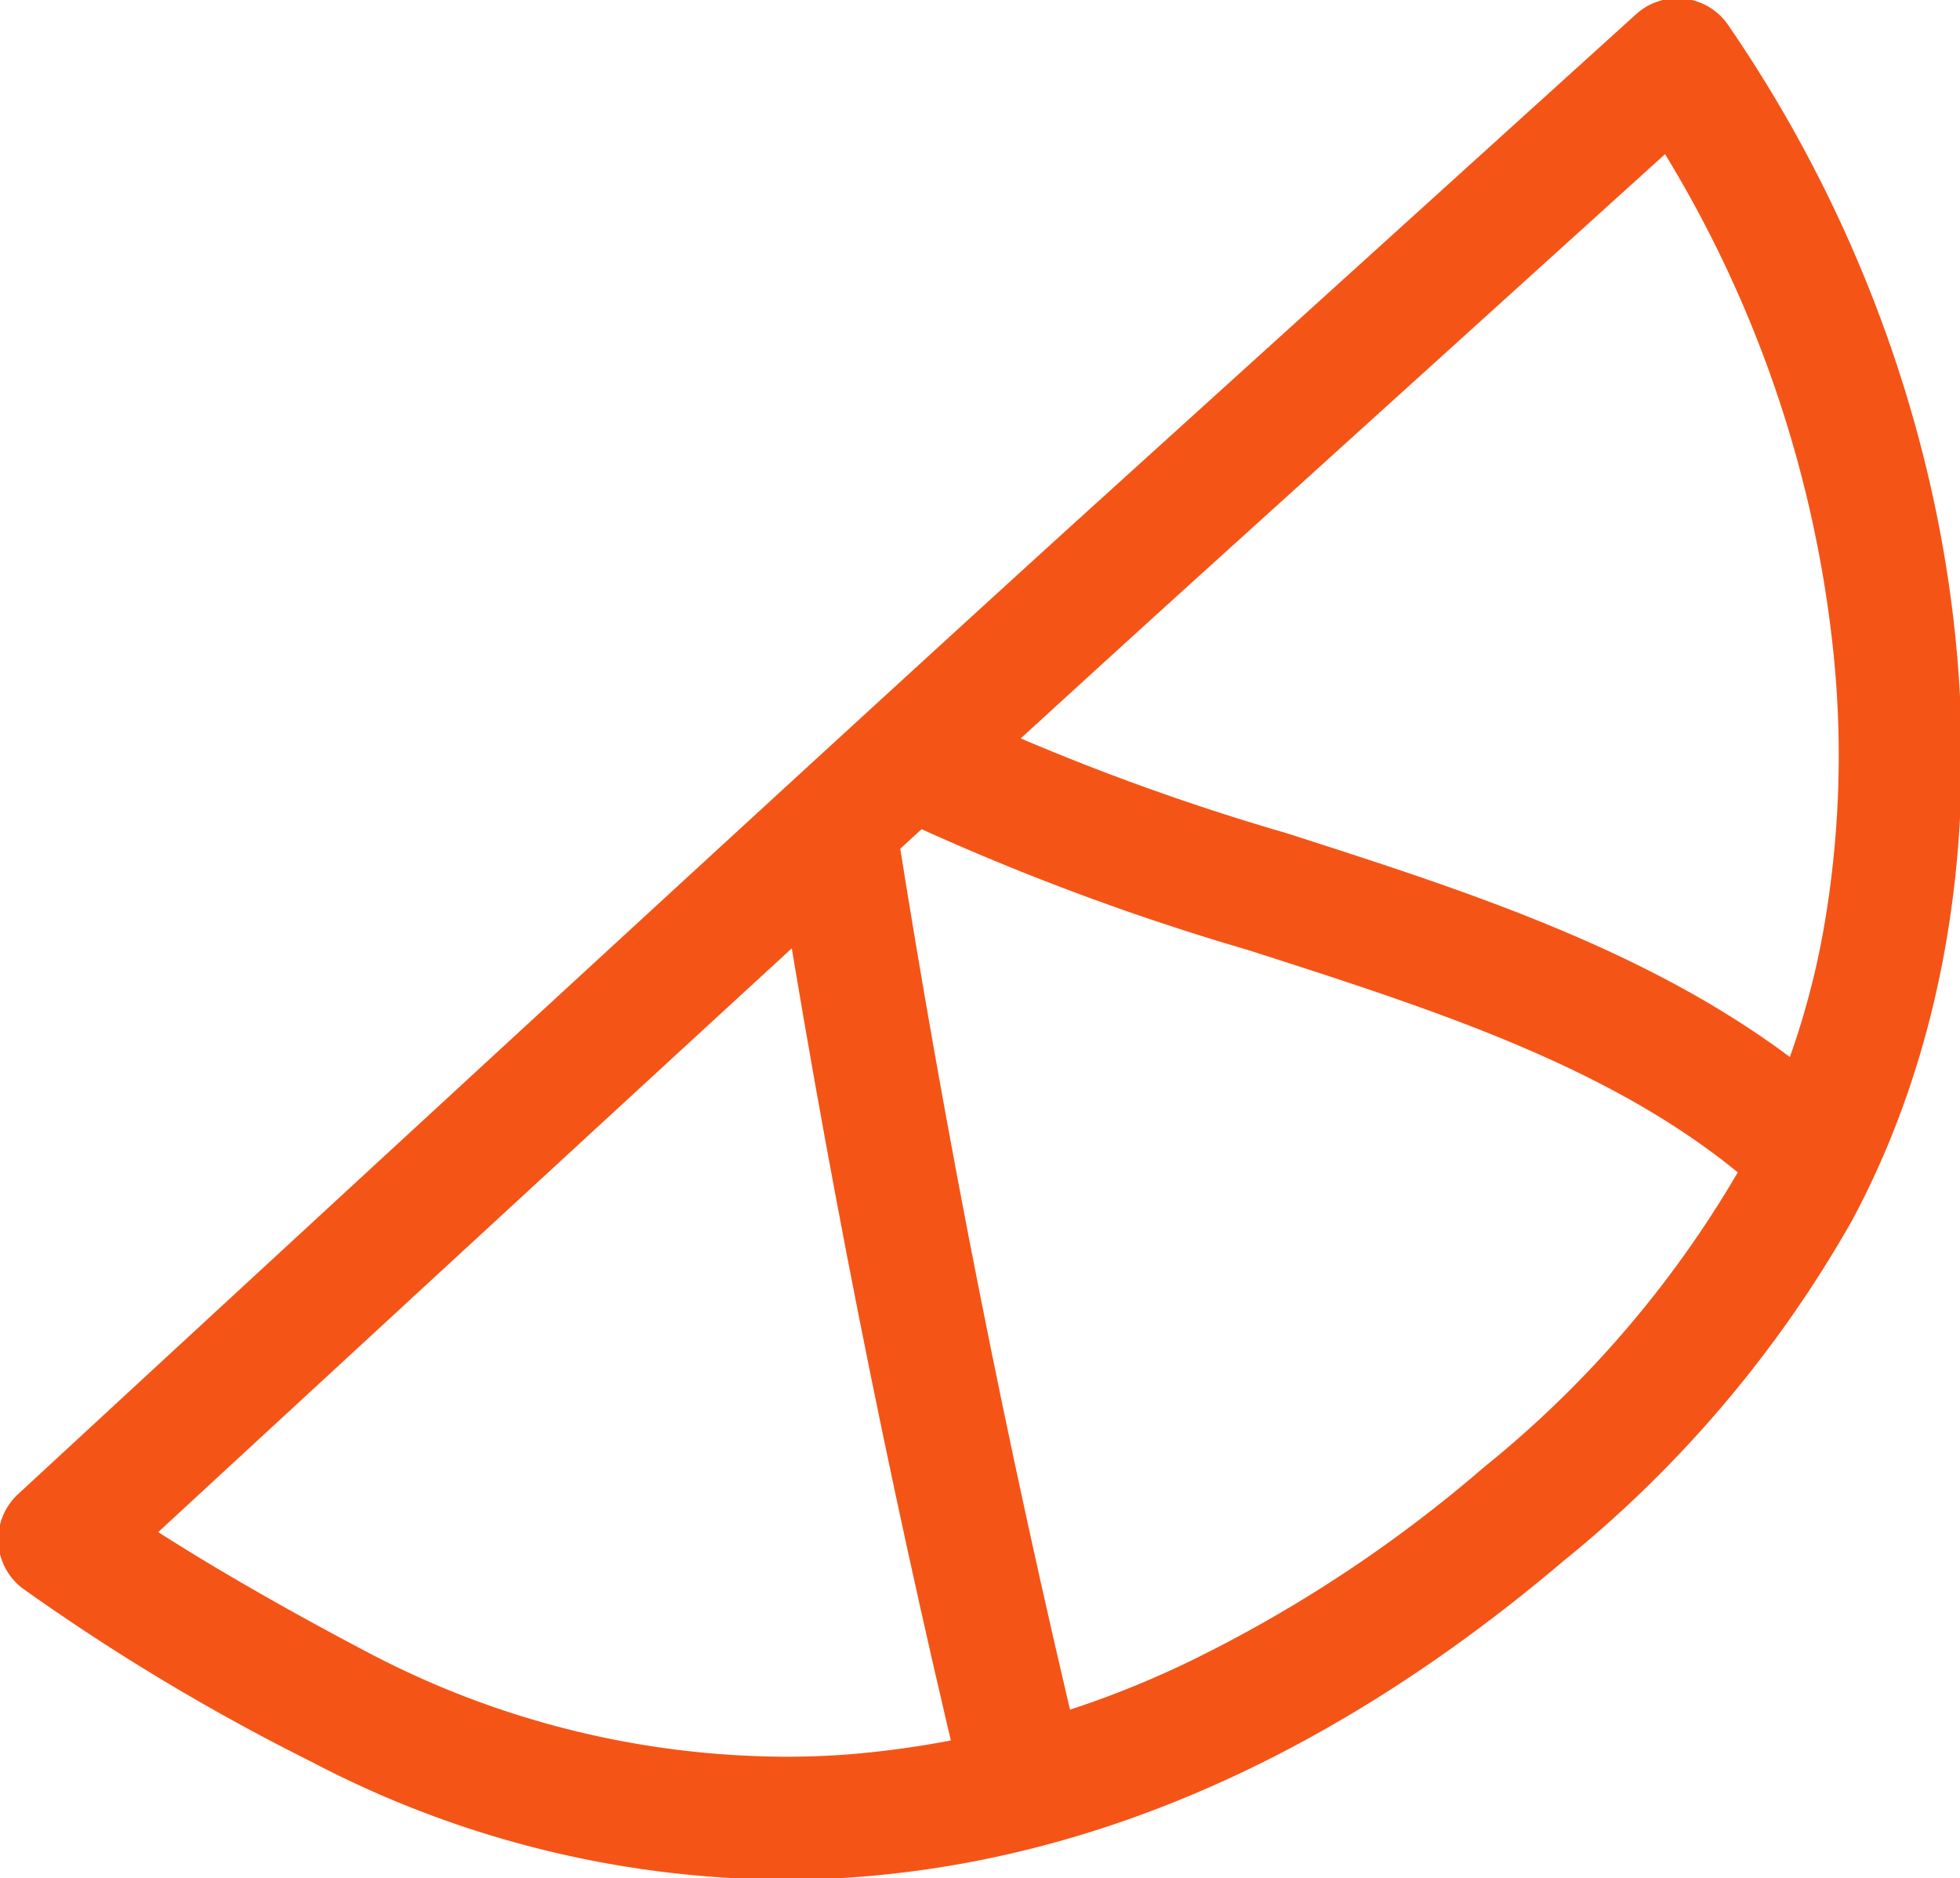
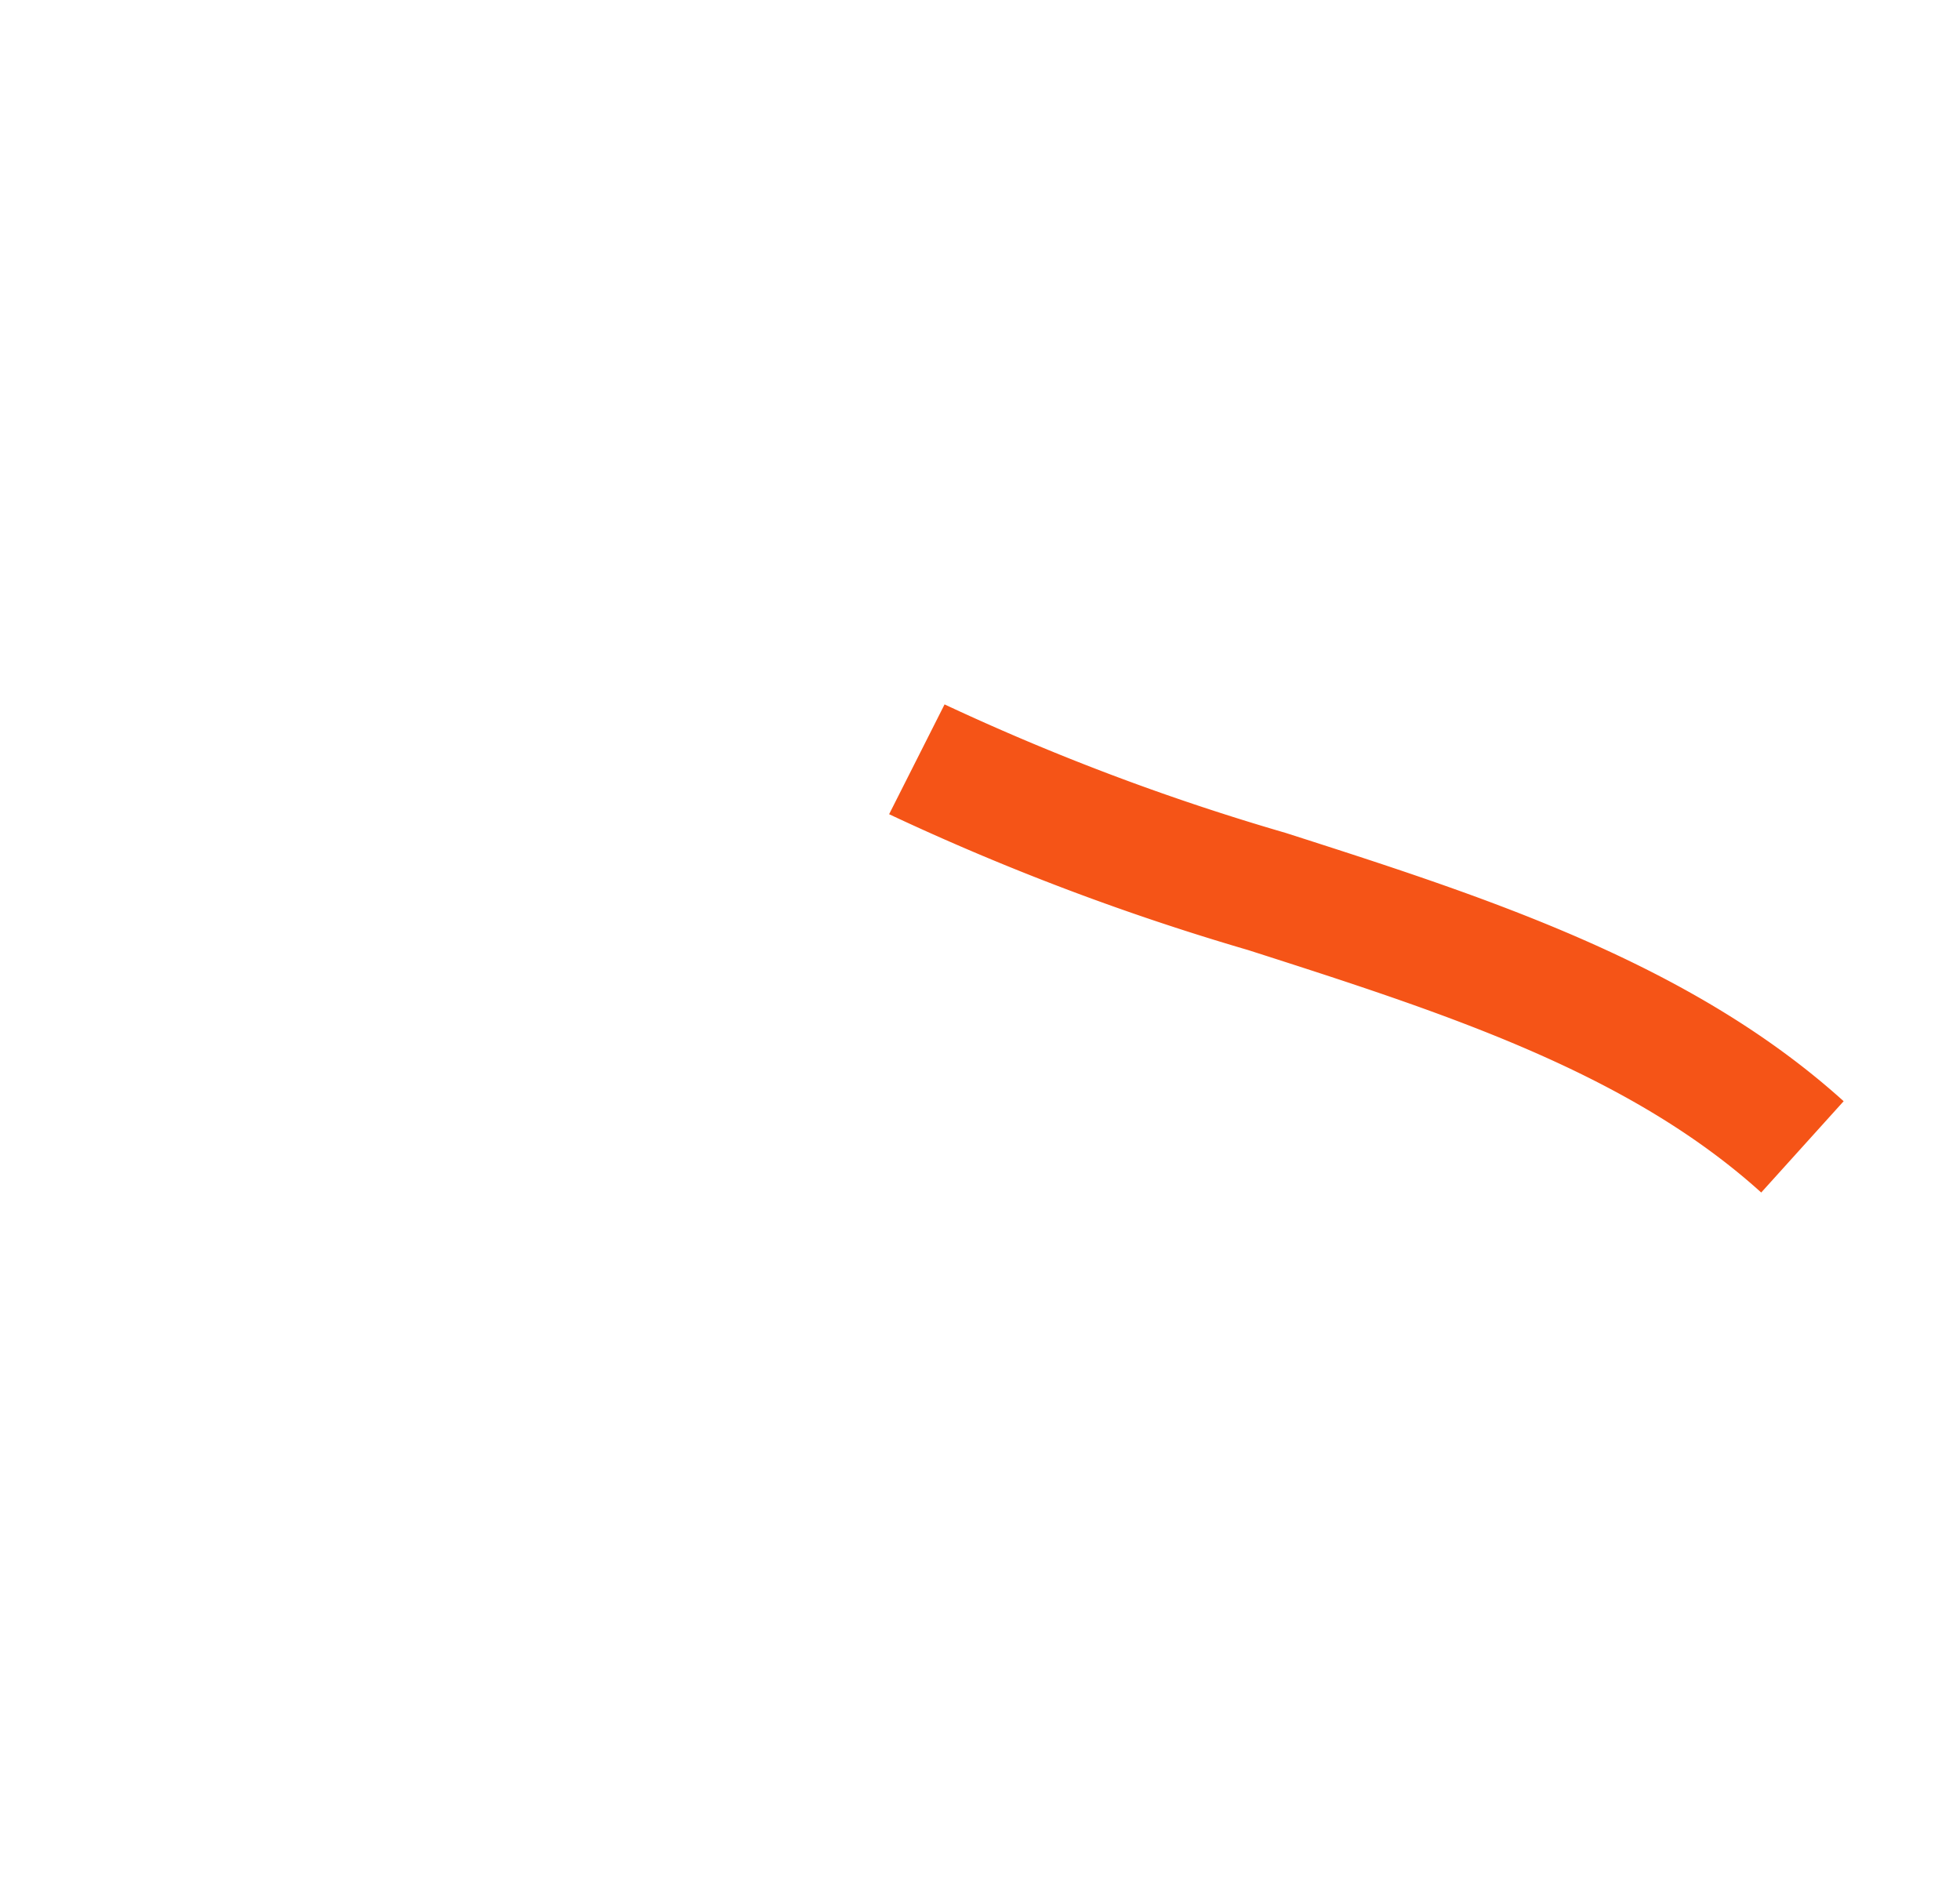
<svg xmlns="http://www.w3.org/2000/svg" width="47.792" height="45.787" viewBox="0 0 47.792 45.787">
  <defs>
    <clipPath id="clip-path">
      <rect id="Rectangle_950" data-name="Rectangle 950" width="47.792" height="45.787" fill="none" stroke="#f55417" stroke-width="1" />
    </clipPath>
  </defs>
  <g id="Groupe_2891" data-name="Groupe 2891" transform="translate(0 0)">
    <g id="Groupe_2798" data-name="Groupe 2798" transform="translate(0 0)" clip-path="url(#clip-path)">
-       <path id="Tracé_2120" data-name="Tracé 2120" d="M40.943,0a1.5,1.5,0,0,1,1.236.65C48.453,9.772,49.667,21.486,45.2,29.8A29.089,29.089,0,0,1,38.163,38.1c-5.49,4.658-11.273,7.249-17.188,7.7-.577.044-1.169.067-1.757.067A25,25,0,0,1,7.634,42.992,52.506,52.506,0,0,1,.581,38.757a1.5,1.5,0,0,1-.1-2.287c.19-.176,19.086-17.64,26.6-24.441L39.936.388A1.5,1.5,0,0,1,40.943,0ZM19.218,42.87c.513,0,1.027-.019,1.529-.058a23.492,23.492,0,0,0,8.32-2.275,33.3,33.3,0,0,0,7.155-4.721,26.179,26.179,0,0,0,6.335-7.438,19.34,19.34,0,0,0,1.994-5.932,24.446,24.446,0,0,0,.177-6.678A29.1,29.1,0,0,0,40.642,3.8L29.092,14.254C22.784,19.966,8.419,33.223,3.9,37.394c1.071.685,2.75,1.692,5.128,2.942A21.987,21.987,0,0,0,19.218,42.87Z" transform="translate(-0.042 -0.042)" fill="#f55417" />
-       <path id="Tracé_2121" data-name="Tracé 2121" d="M24,44c-1.8-7.508-3.319-15.179-4.518-22.8l2.964-.466c1.187,7.543,2.692,15.135,4.472,22.567Z" transform="translate(-0.58 -0.581)" fill="#f55417" />
      <path id="Tracé_2122" data-name="Tracé 2122" d="M43.582,29.6c-3.261-2.945-7.754-4.386-12.511-5.911a60.4,60.4,0,0,1-8.754-3.312L23.669,17.7a57.314,57.314,0,0,0,8.317,3.133c4.85,1.555,9.865,3.164,13.606,6.541Z" transform="translate(-0.637 -0.527)" fill="#f55417" />
    </g>
  </g>
</svg>